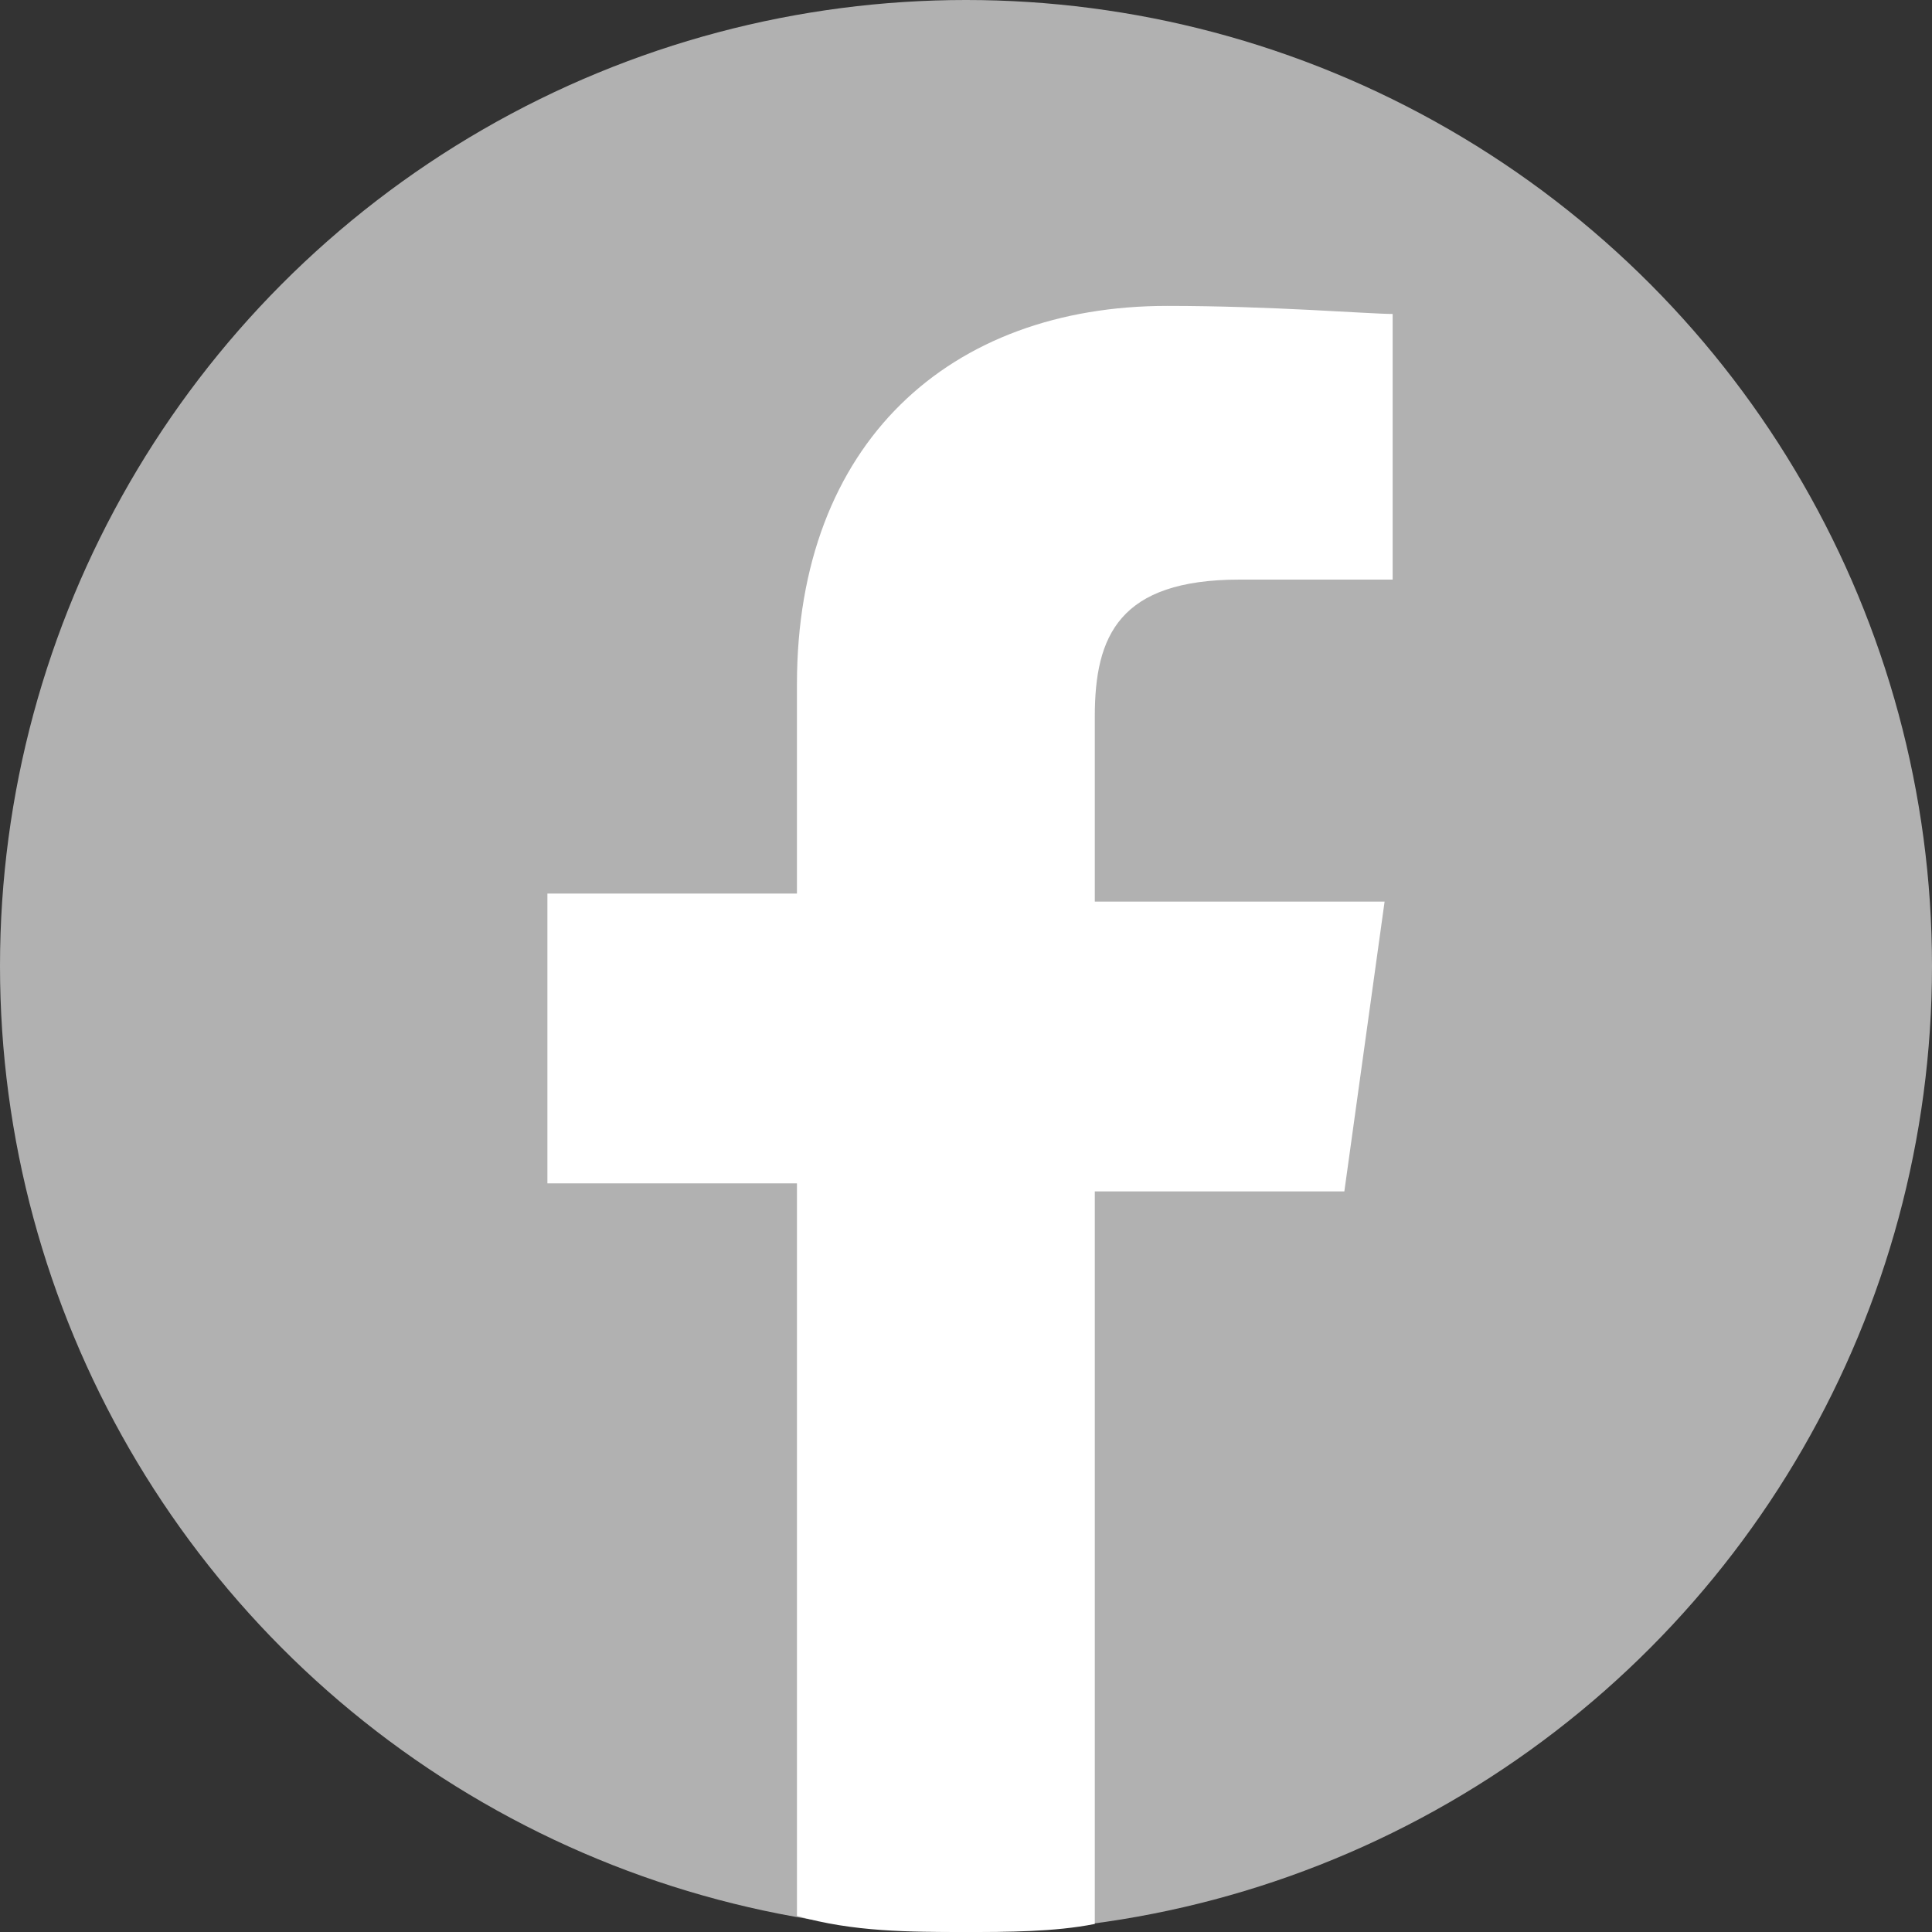
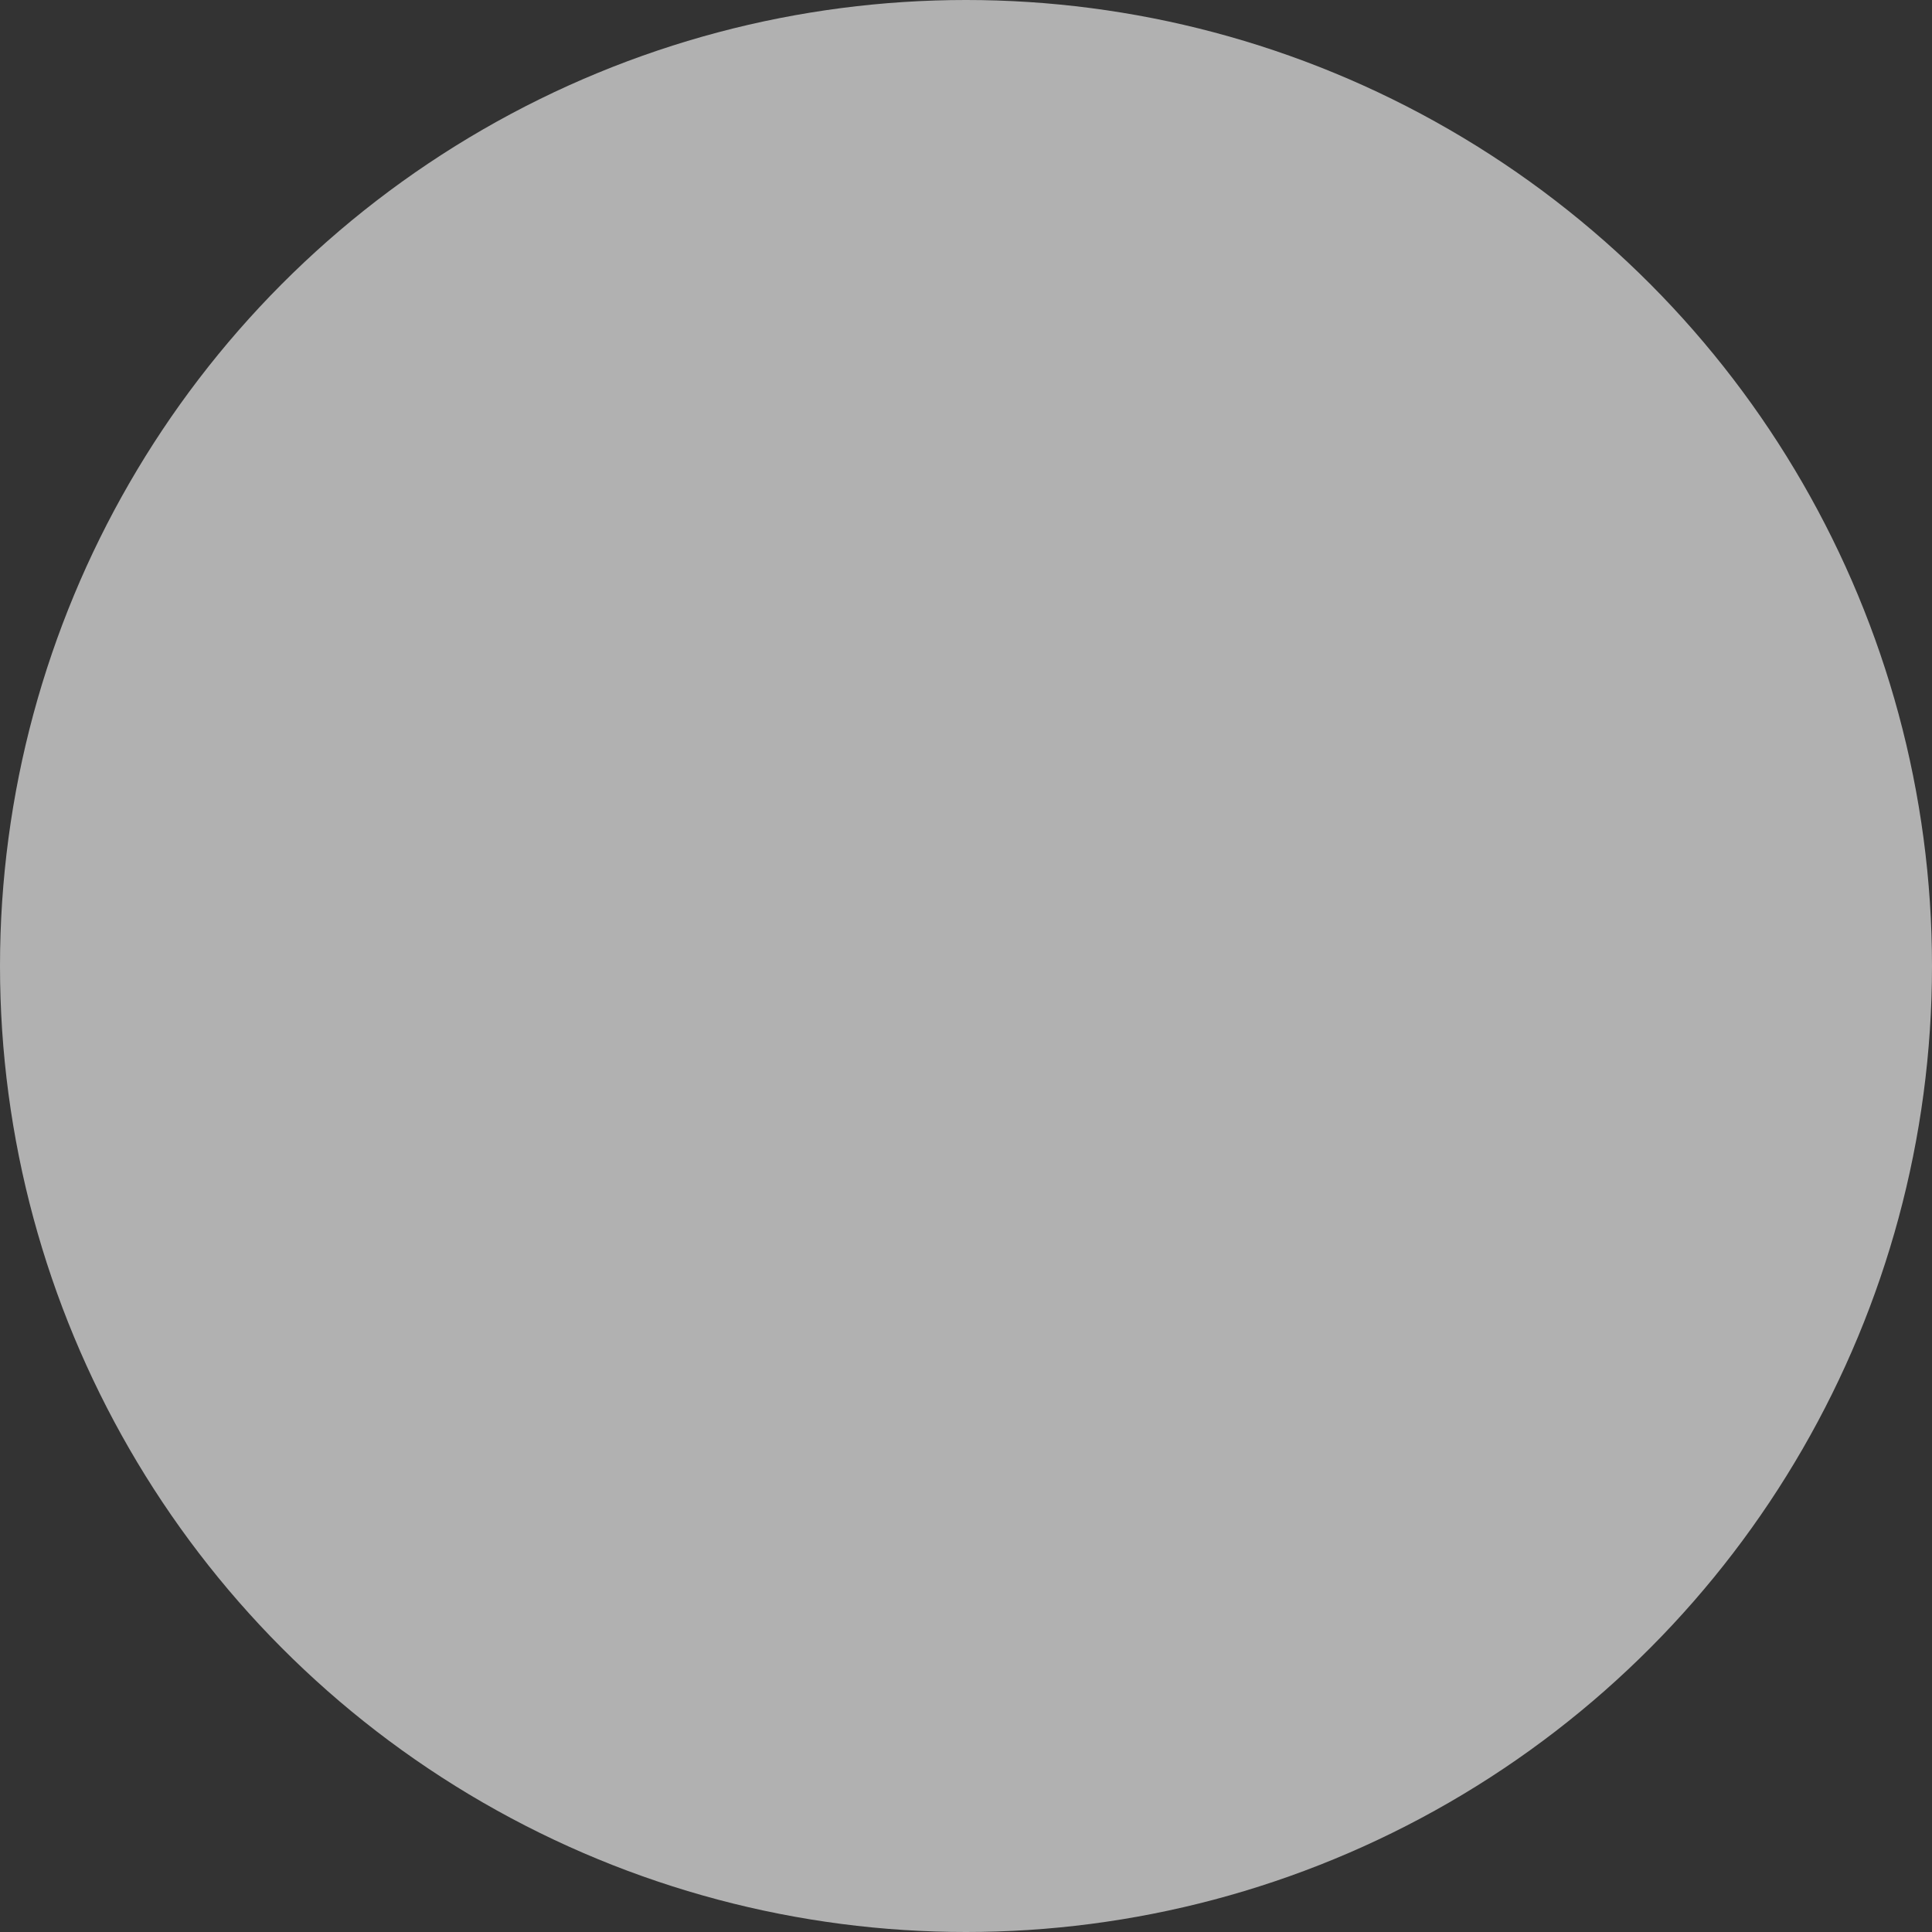
<svg xmlns="http://www.w3.org/2000/svg" version="1.1" id="Ebene_1" x="0px" y="0px" viewBox="0 0 24 24" style="enable-background:new 0 0 24 24;" xml:space="preserve">
  <rect x="0" y="0" width="24" height="24" fill="#333333" stroke="none" />
  <style type="text/css">
	.st0{fill:#B1B1B1;}
	.st1{fill:#FFFFFF;}
</style>
  <circle class="st0" cx="12" cy="12" r="12" />
  <g>
-     <path class="st1" d="M16.7,14.8l0.5-3.6h-3.6V8.9c0-1,0.3-1.7,1.8-1.7h1.9V3.9c-0.3,0-1.5-0.1-2.8-0.1c-2.7,0-4.6,1.7-4.6,4.7v2.6   H6.8v0.1v3.5h3.1v9.1C10.6,24,11.3,24,12,24c0.5,0,1.1,0,1.6-0.1v-9.1H16.7z" />
-   </g>
+     </g>
</svg>